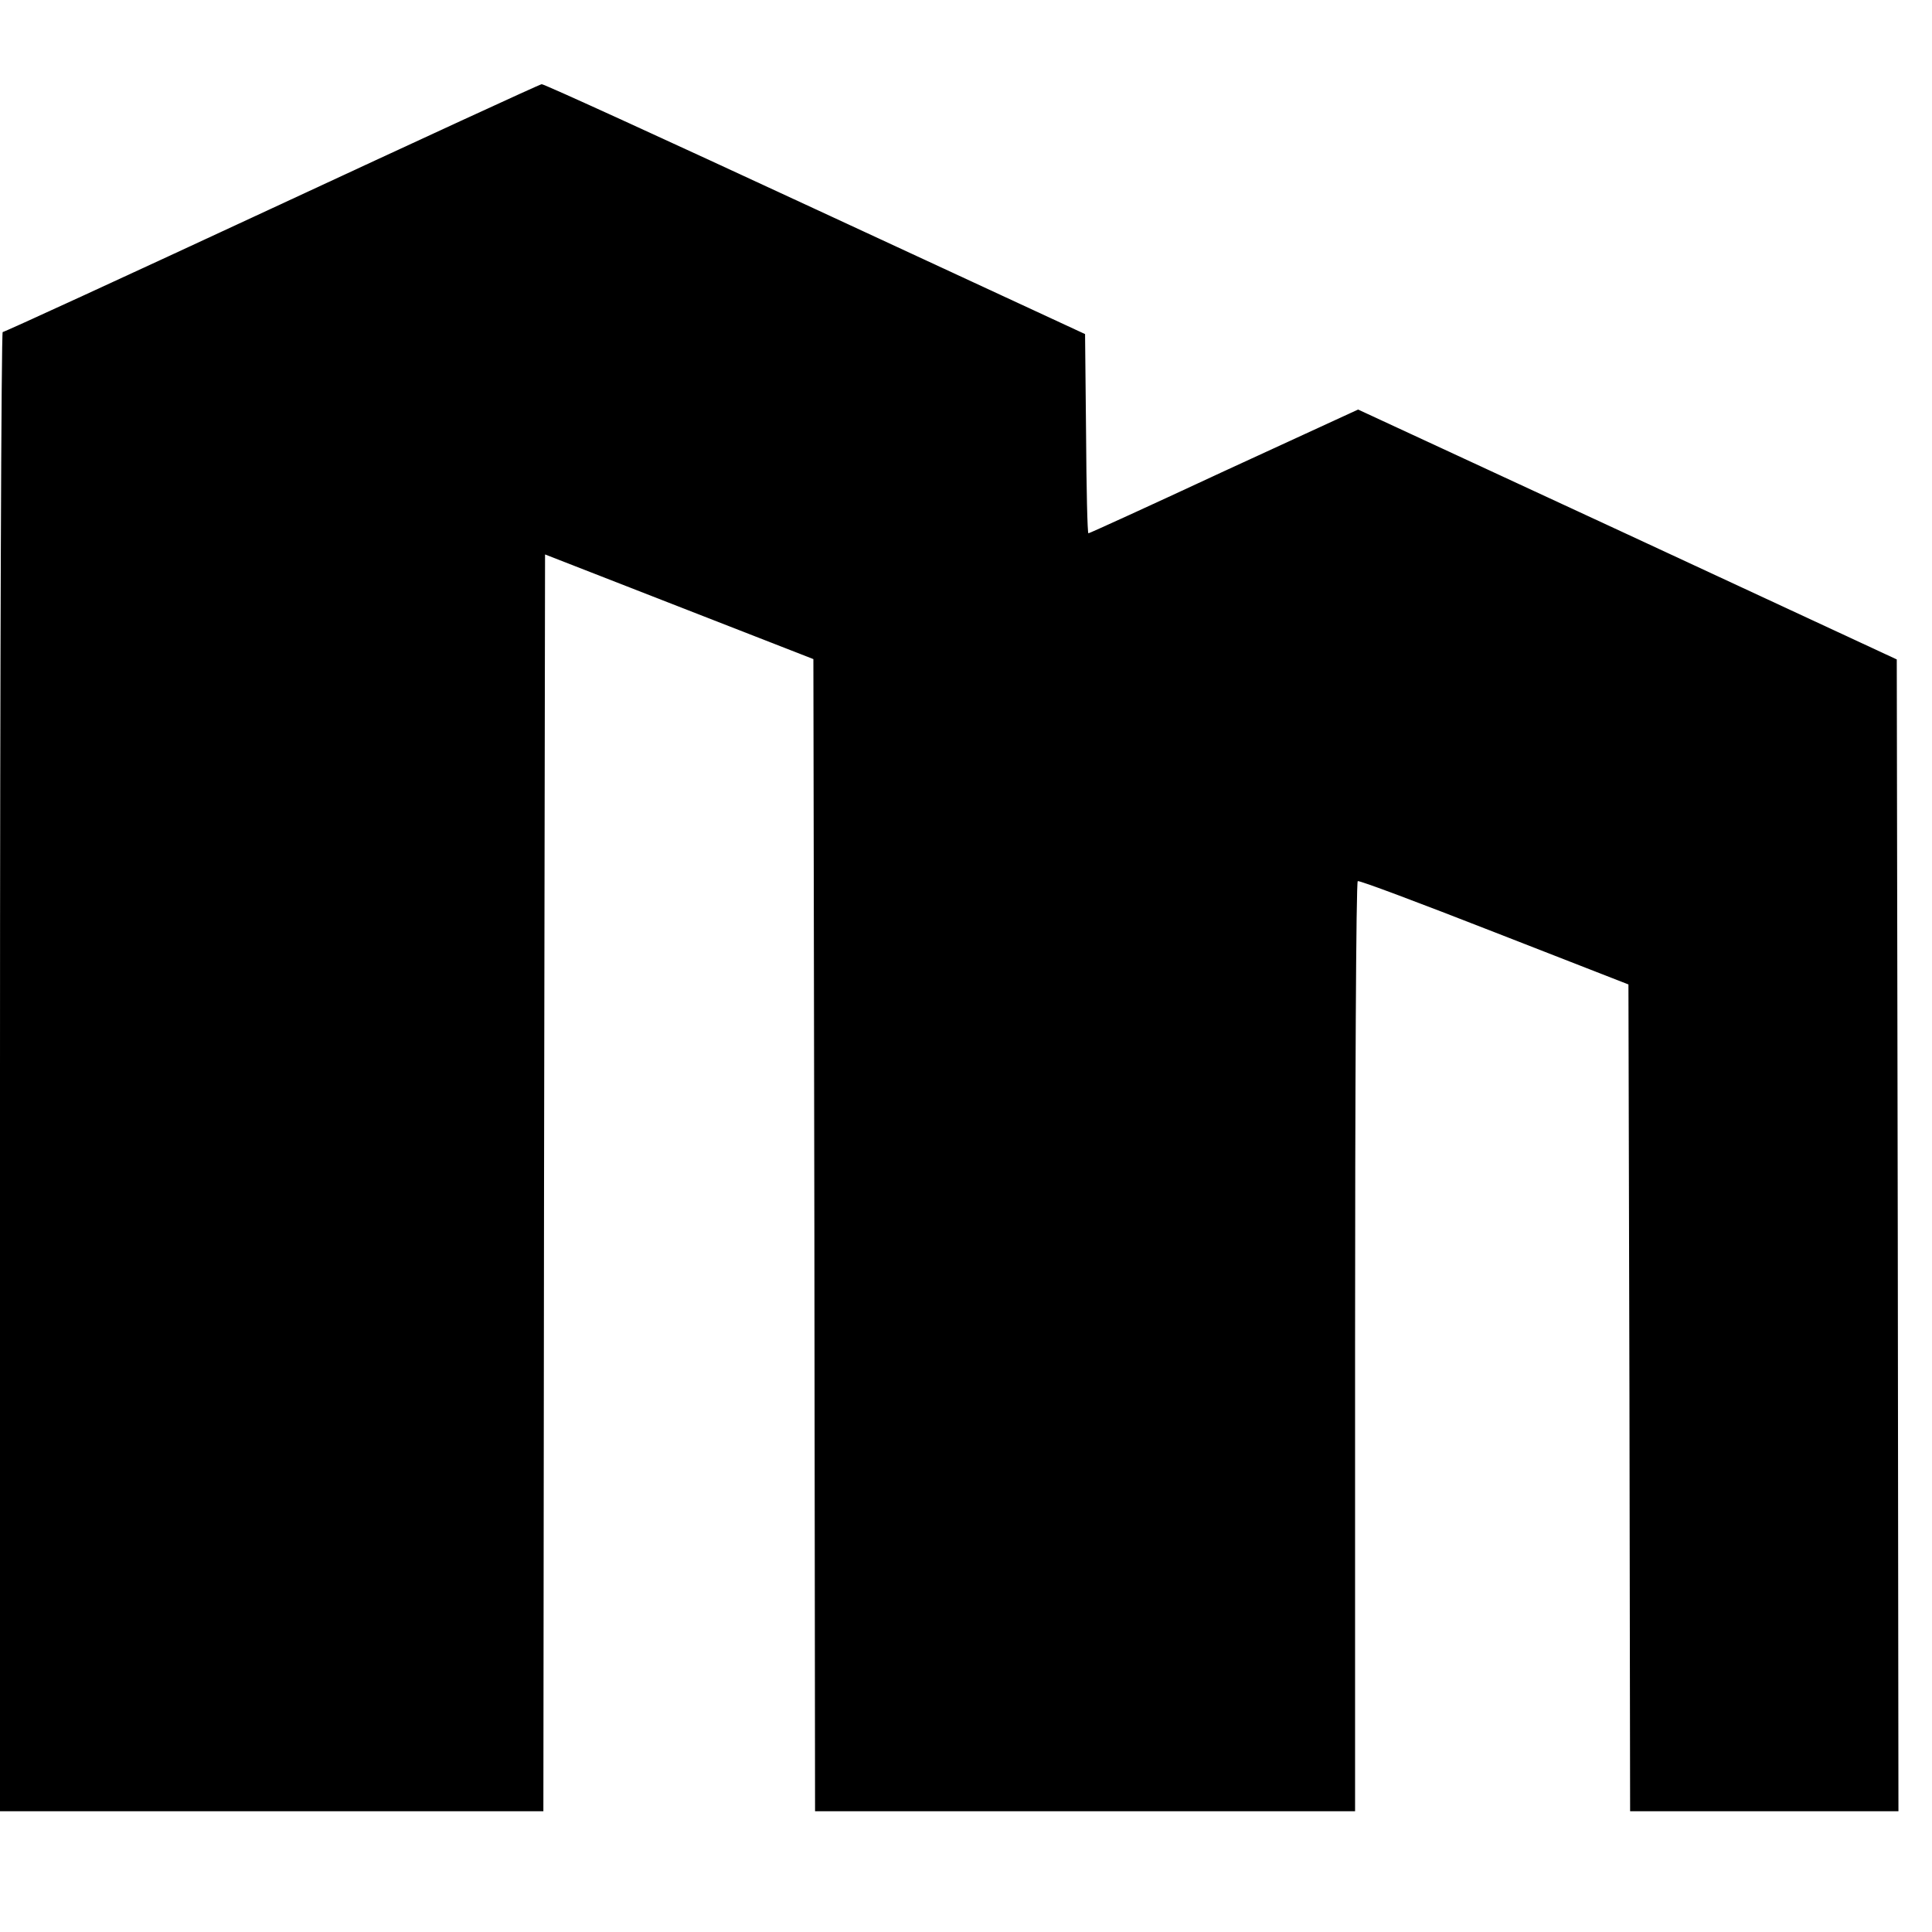
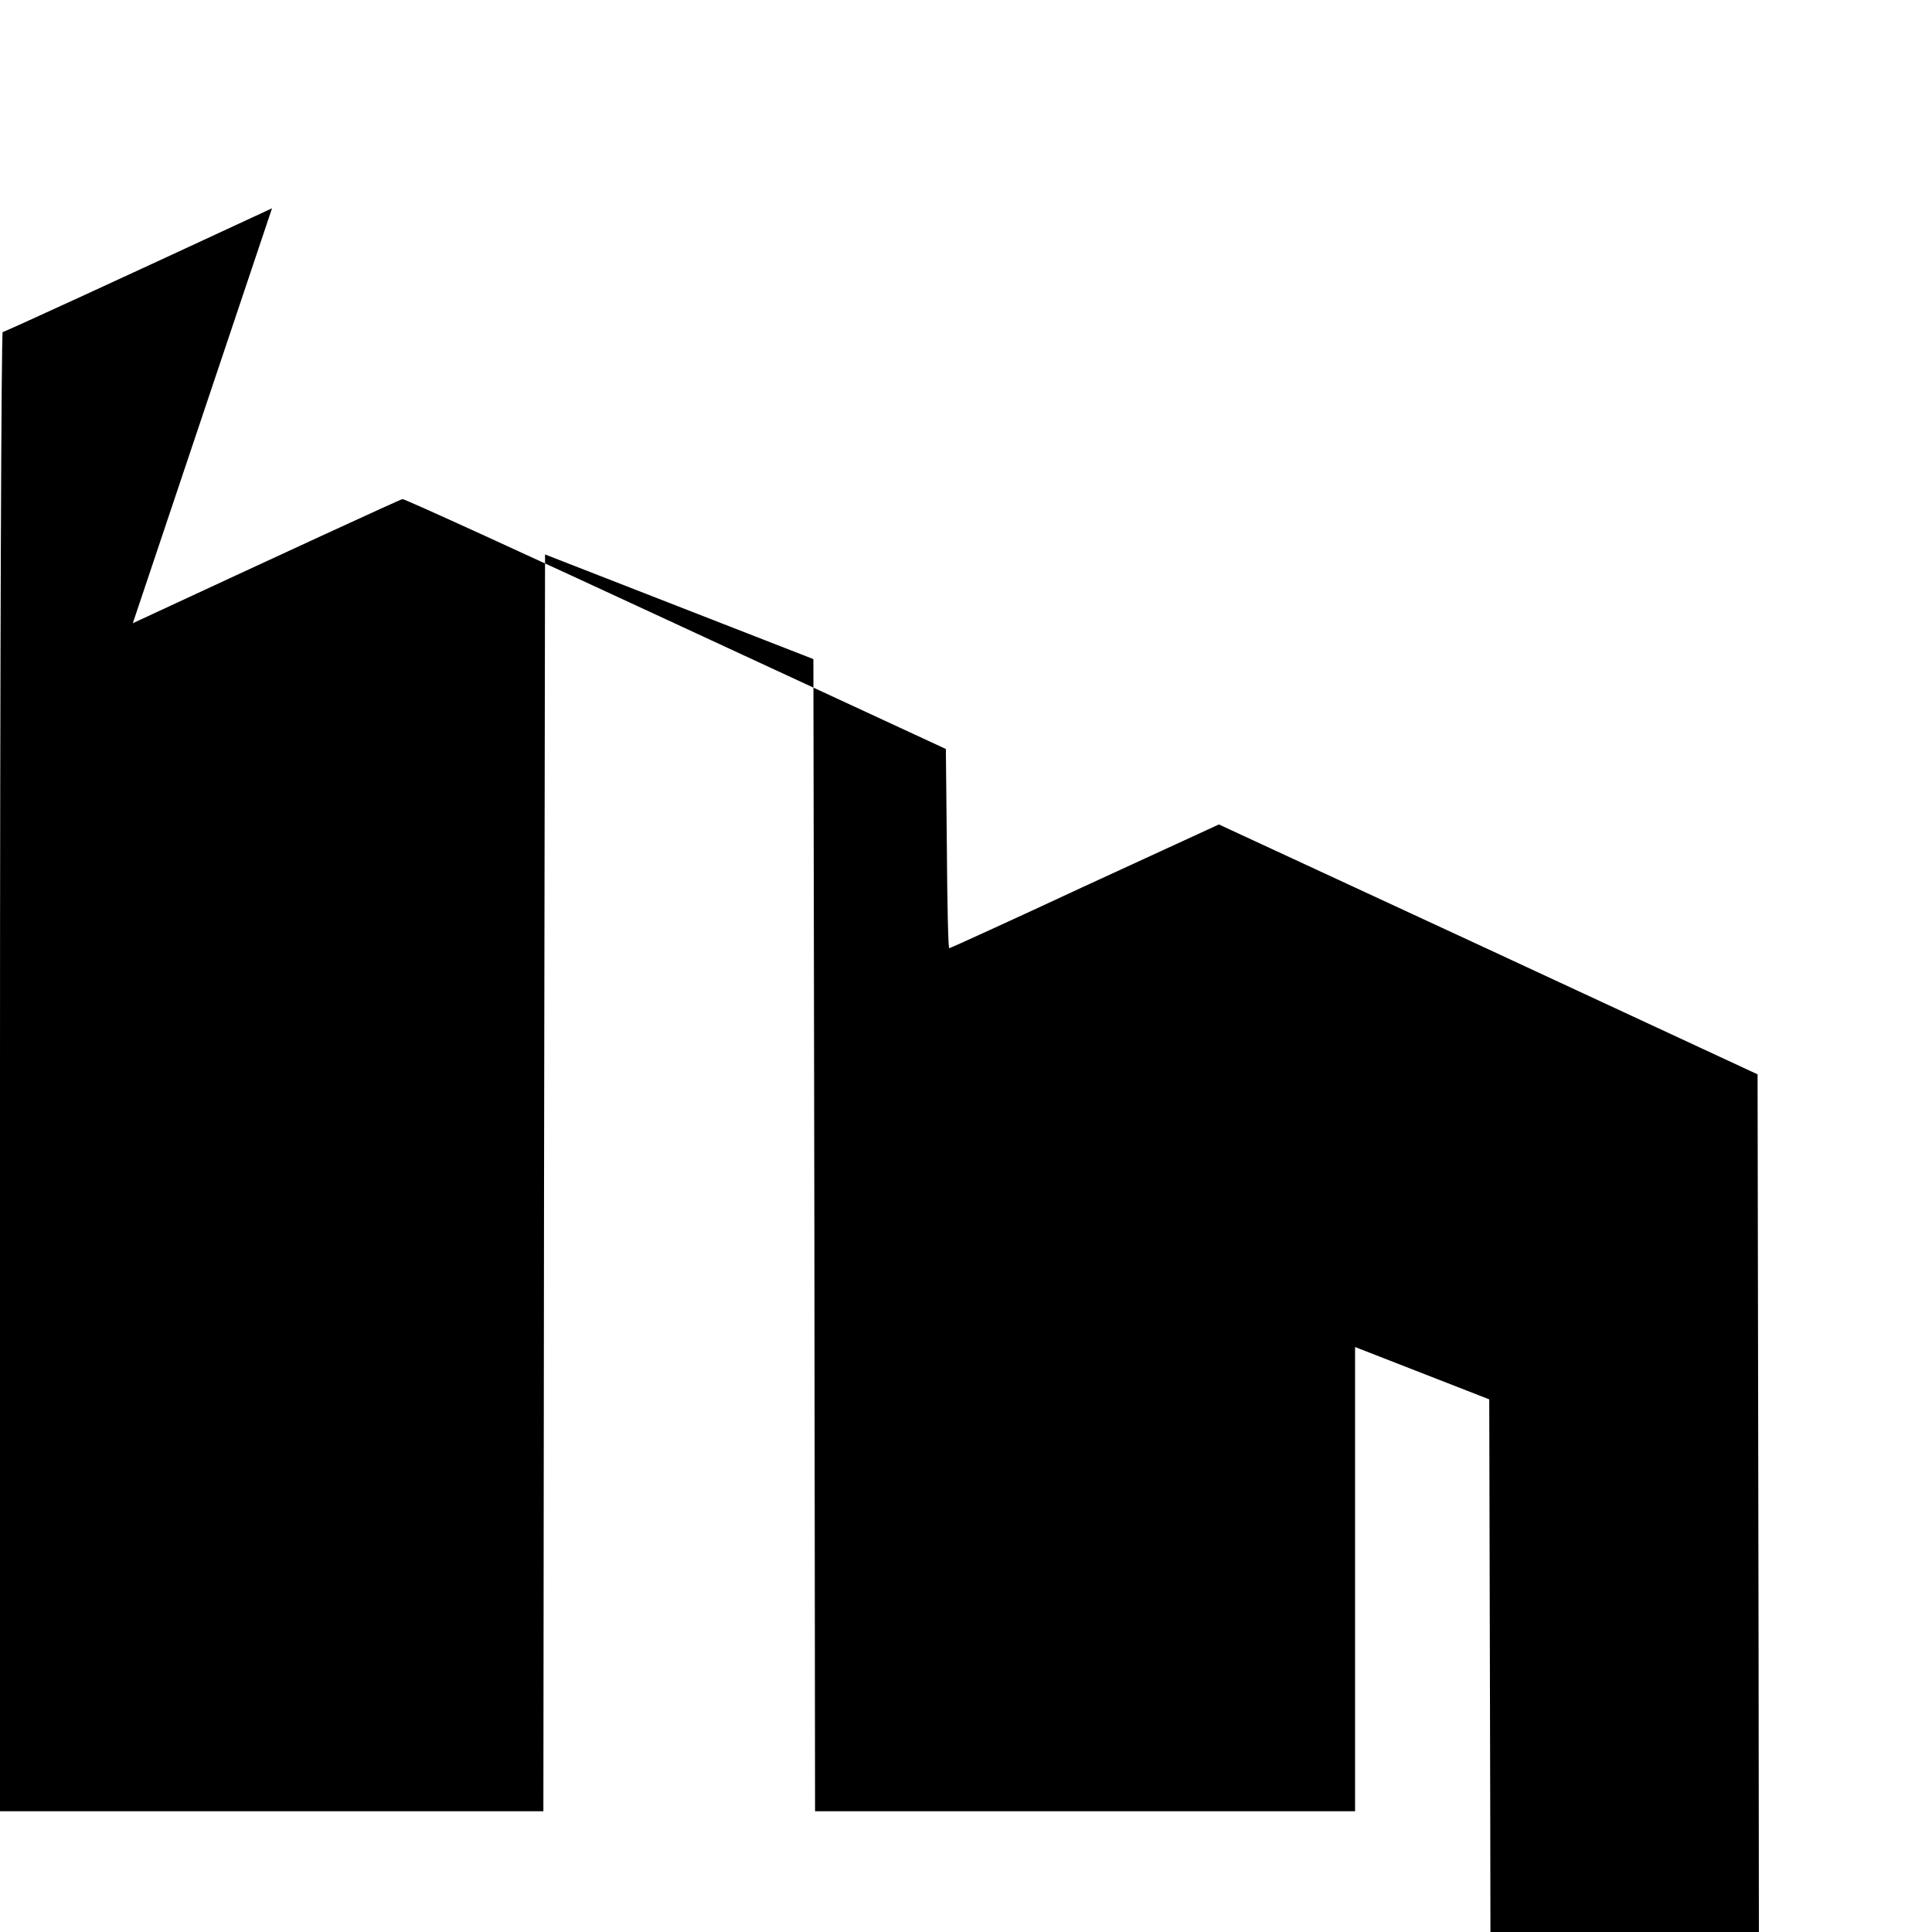
<svg xmlns="http://www.w3.org/2000/svg" version="1.0" width="576pt" height="576pt" viewBox="0 0 576 576" preserveAspectRatio="xMidYMid meet">
  <g transform="translate(0,576) scale(0.1,-0.1)" fill="#000000" stroke="none">
-     <path d="M811 5139 c-437 -203 -798 -369 -803 -369 -4 0 -8 -992 -8 -2205 l0 -2205 810 0 810 0 2 1874 3 1873 400 -156 400 -156 3 -1718 2 -1717 805 0 805 0 0 1384 c0 762 3 1387 8 1389 4 3 187 -66 407 -152 l400 -156 3 -1233 2 -1232 400 0 400 0 -2 1717 -3 1717 -803 373 -803 372 -400 -184 c-219 -102 -401 -185 -404 -185 -3 0 -6 134 -7 297 l-3 297 -805 373 c-442 205 -809 373 -815 372 -5 0 -367 -167 -804 -370z" />
+     <path d="M811 5139 c-437 -203 -798 -369 -803 -369 -4 0 -8 -992 -8 -2205 l0 -2205 810 0 810 0 2 1874 3 1873 400 -156 400 -156 3 -1718 2 -1717 805 0 805 0 0 1384 l400 -156 3 -1233 2 -1232 400 0 400 0 -2 1717 -3 1717 -803 373 -803 372 -400 -184 c-219 -102 -401 -185 -404 -185 -3 0 -6 134 -7 297 l-3 297 -805 373 c-442 205 -809 373 -815 372 -5 0 -367 -167 -804 -370z" />
  </g>
</svg>